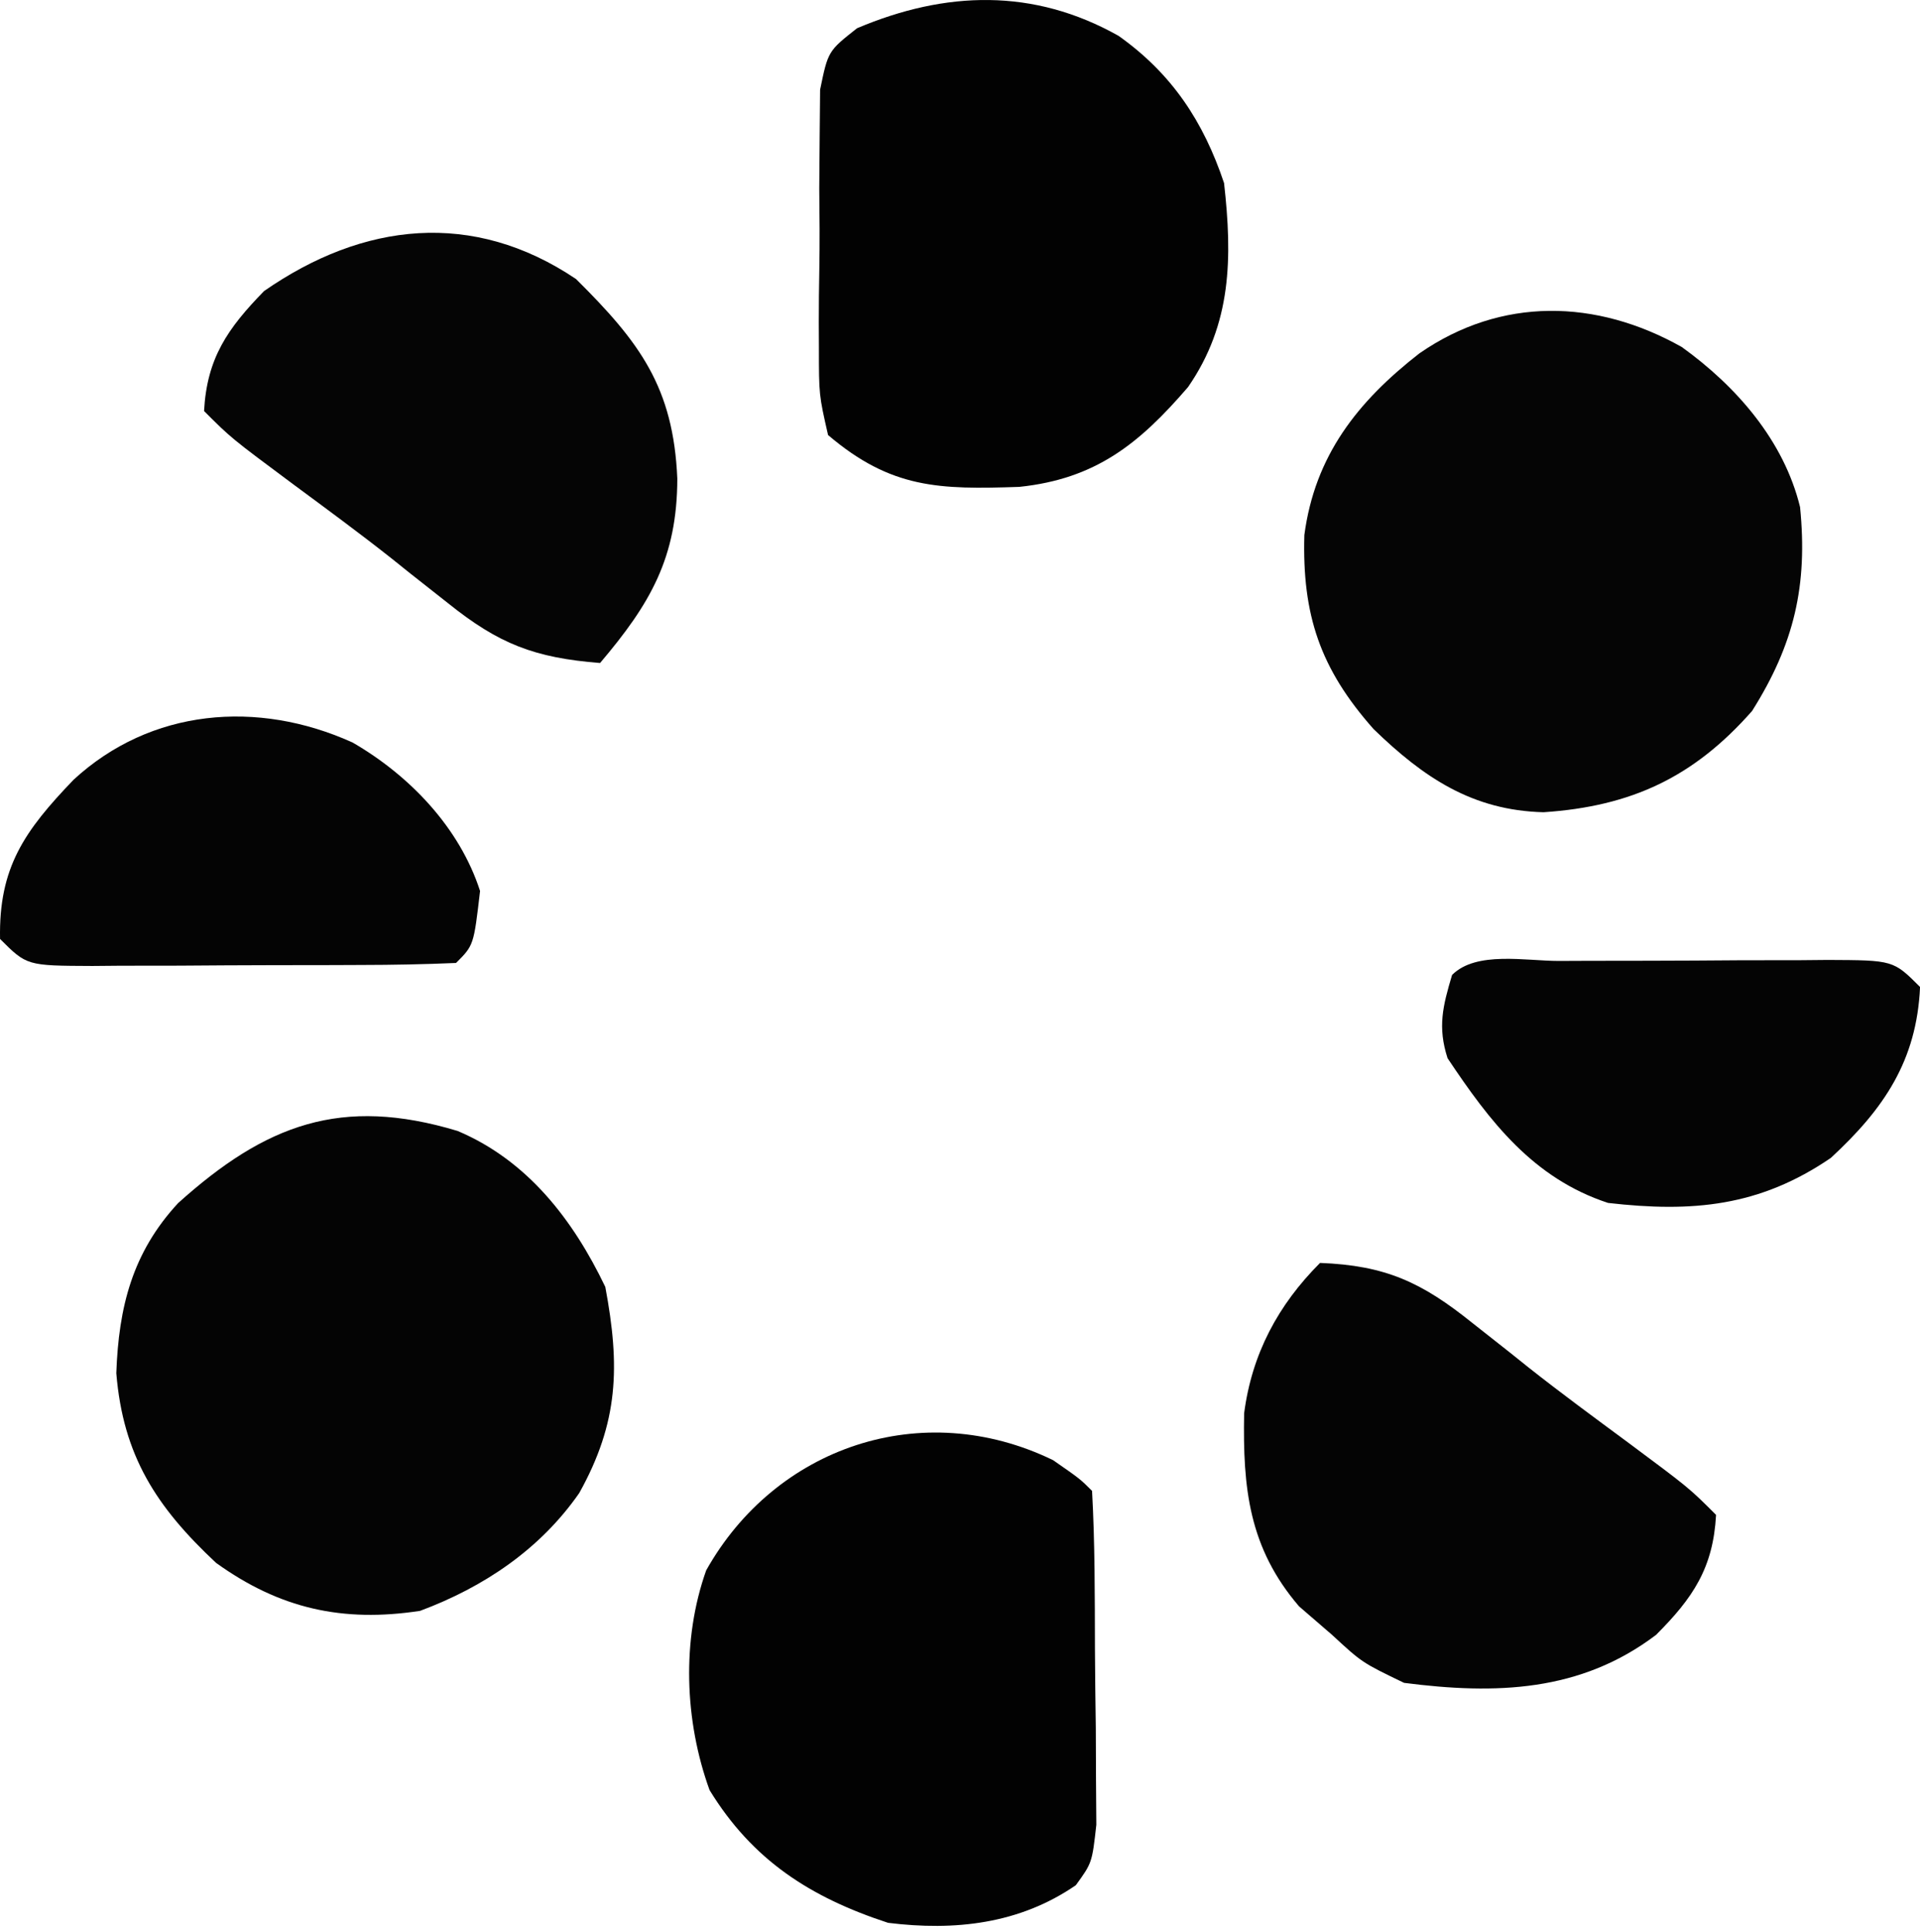
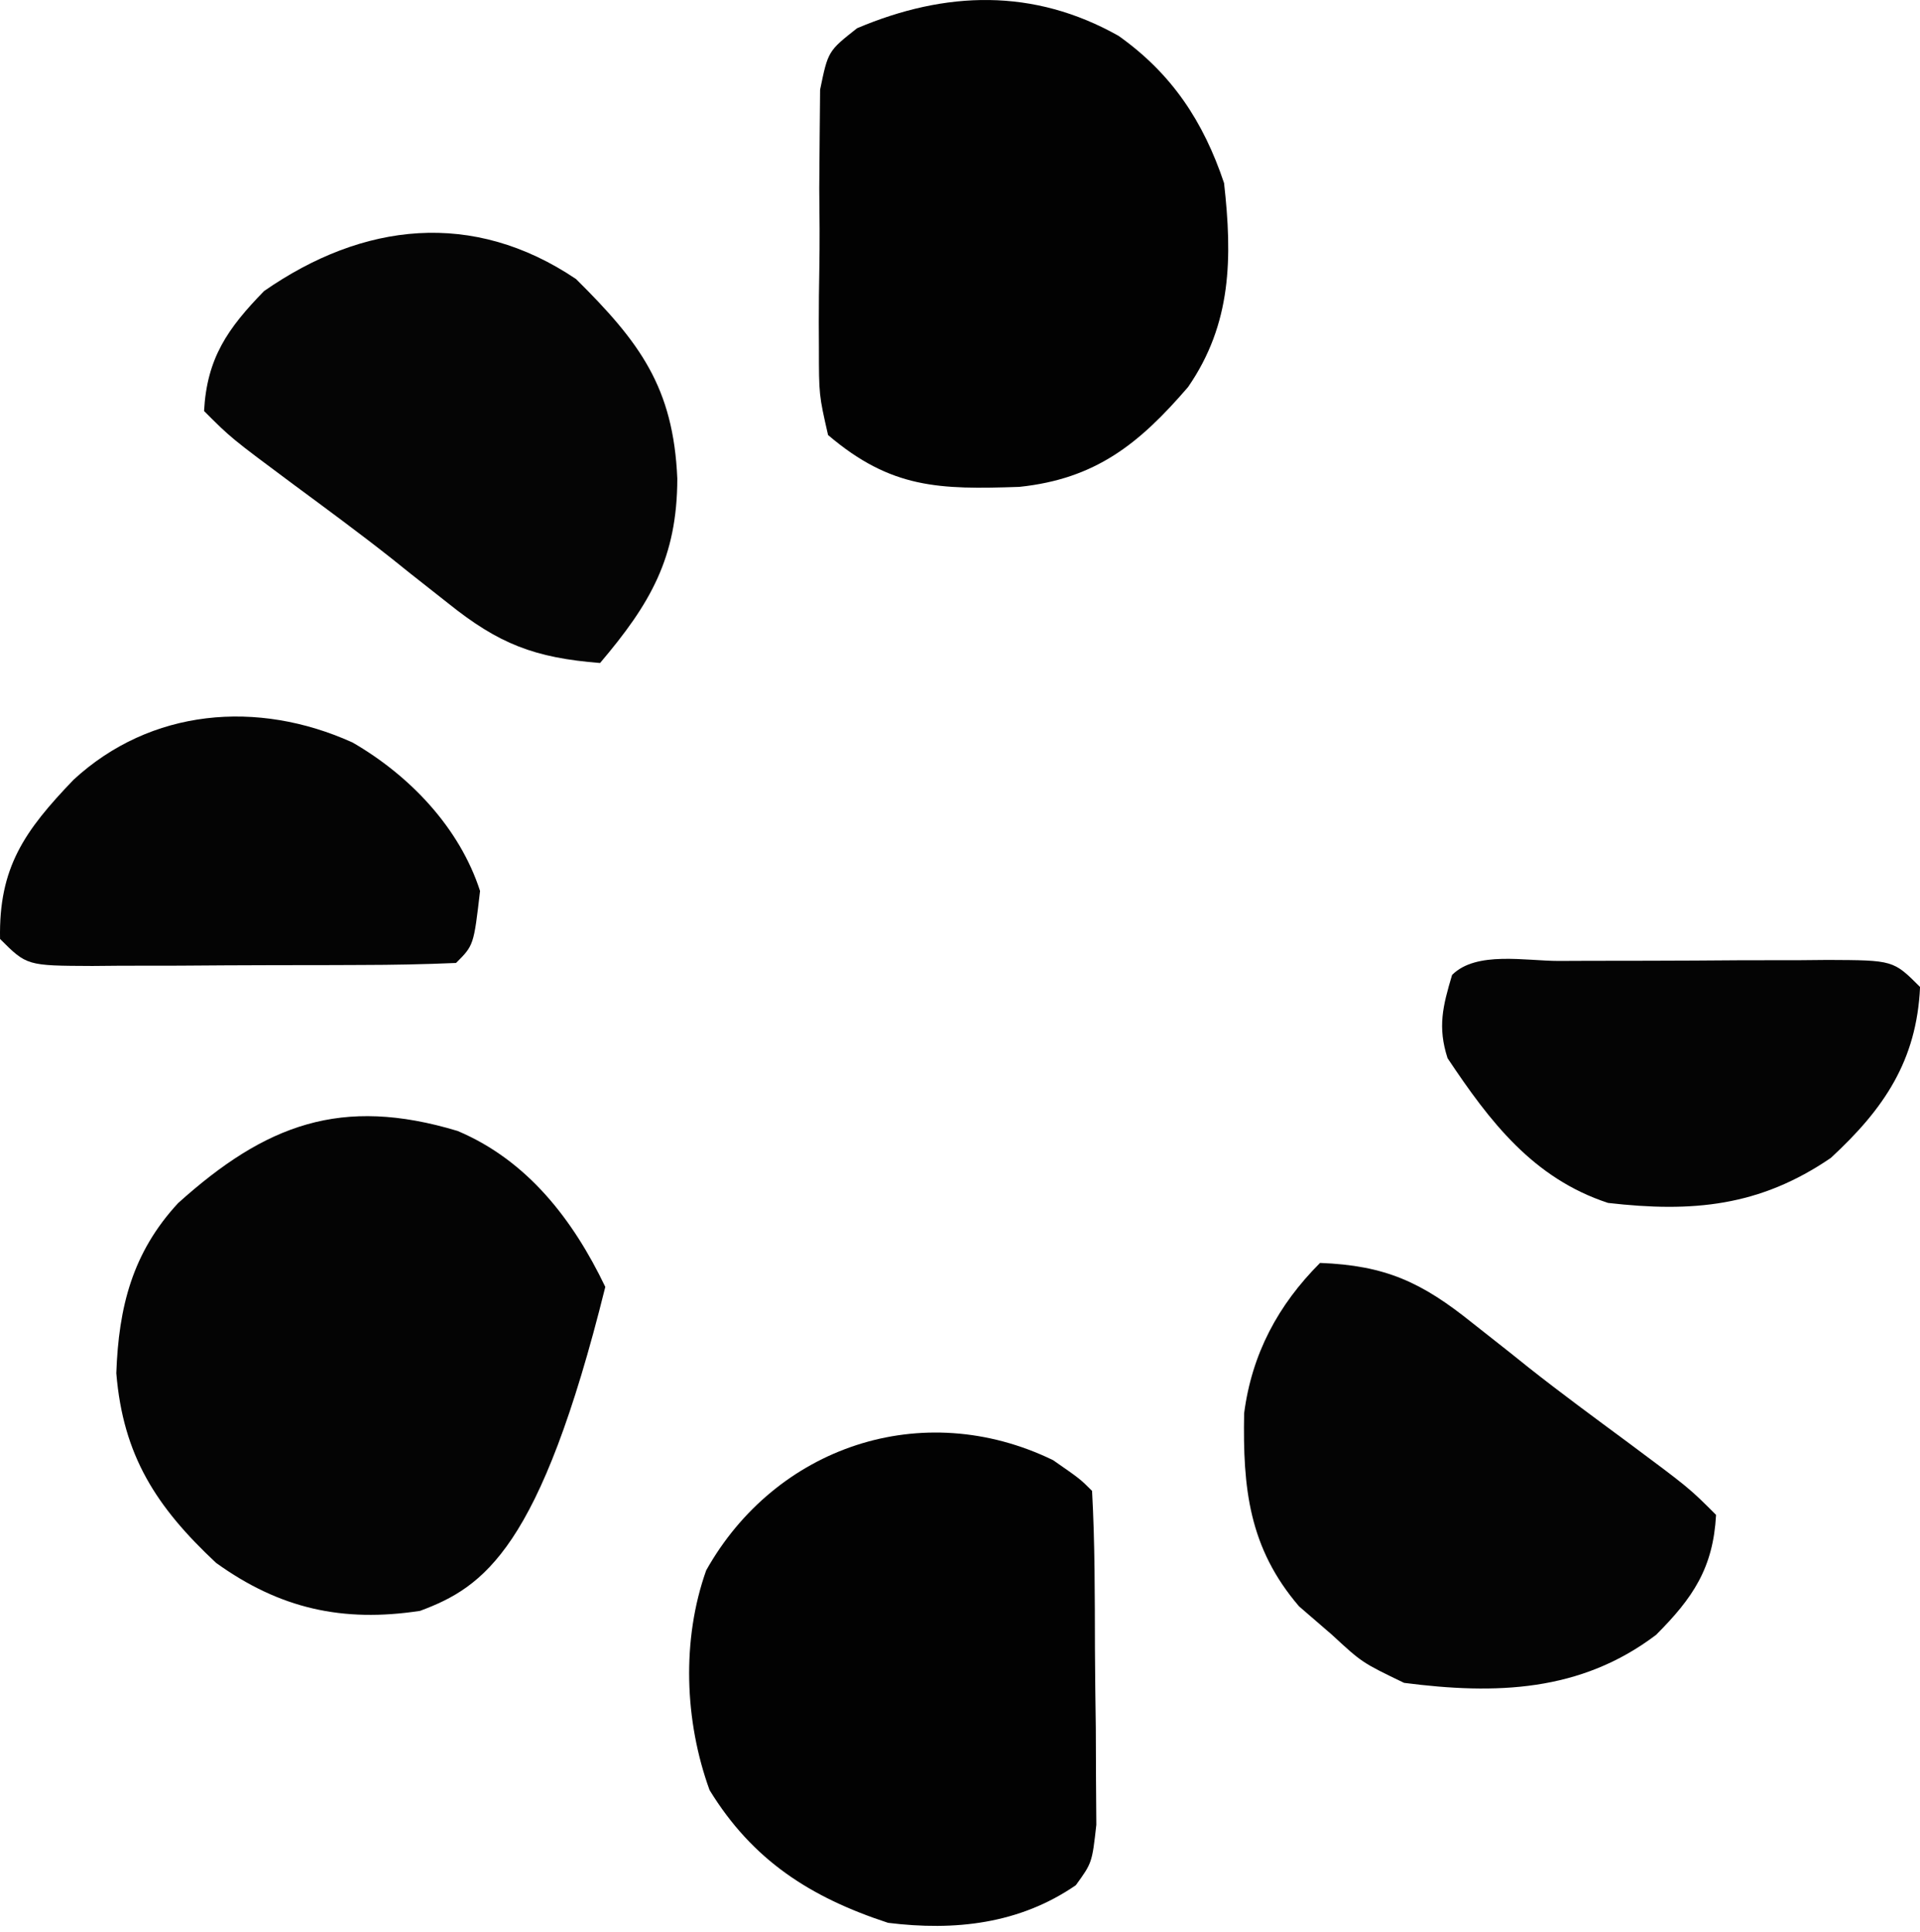
<svg xmlns="http://www.w3.org/2000/svg" width="160" height="161" viewBox="0 0 160 161" fill="none">
-   <path d="M140.149 28.923C144.711 32.208 148.655 36.727 150.005 42.259C150.656 48.777 149.518 53.685 146.005 59.259C141.15 64.772 135.953 67.208 128.63 67.697C122.704 67.547 118.635 64.809 114.466 60.767C109.99 55.716 108.509 51.224 108.696 44.595C109.57 37.979 113.132 33.459 118.29 29.447C125.107 24.726 133.019 24.91 140.149 28.923Z" fill="#050505" />
-   <path d="M38.13 94.259C43.959 96.719 47.765 101.671 50.442 107.259C51.685 113.888 51.552 118.545 48.27 124.439C45.012 129.126 40.319 132.279 35.005 134.259C28.552 135.244 23.307 134.077 18.005 130.259C13.023 125.598 10.257 121.332 9.692 114.447C9.889 108.93 11.033 104.39 14.845 100.271C22.14 93.709 28.438 91.337 38.13 94.259Z" fill="#040404" />
+   <path d="M38.13 94.259C43.959 96.719 47.765 101.671 50.442 107.259C45.012 129.126 40.319 132.279 35.005 134.259C28.552 135.244 23.307 134.077 18.005 130.259C13.023 125.598 10.257 121.332 9.692 114.447C9.889 108.93 11.033 104.39 14.845 100.271C22.14 93.709 28.438 91.337 38.13 94.259Z" fill="#040404" />
  <path d="M93.216 2.99C97.648 6.135 100.283 10.117 102.005 15.259C102.701 21.475 102.652 26.977 99.005 32.259C94.924 37.002 91.292 39.915 84.942 40.579C78.282 40.806 74.263 40.738 69.005 36.259C68.244 32.915 68.244 32.915 68.243 28.974C68.24 28.276 68.236 27.579 68.233 26.86C68.233 25.39 68.248 23.92 68.277 22.45C68.317 20.199 68.298 17.954 68.272 15.703C68.28 14.272 68.291 12.842 68.305 11.412C68.317 10.112 68.329 8.813 68.342 7.474C69.005 4.259 69.005 4.259 71.421 2.354C78.799 -0.772 86.133 -1.003 93.216 2.99Z" fill="#020202" />
  <path d="M87.755 121.697C90.005 123.259 90.005 123.259 91.005 124.259C91.247 128.64 91.233 133.027 91.245 137.414C91.255 139.618 91.286 141.821 91.317 144.025C91.324 145.423 91.329 146.822 91.333 148.22C91.347 150.135 91.347 150.135 91.361 152.089C91.005 155.259 91.005 155.259 89.652 157.125C84.957 160.357 79.562 160.95 74.005 160.259C67.548 158.144 62.715 155.053 59.13 149.197C57.039 143.43 56.793 136.671 58.848 130.884C64.61 120.607 76.819 116.387 87.755 121.697Z" fill="#020202" />
  <path d="M48.005 23.259C53.303 28.514 56.117 32.267 56.442 39.884C56.434 46.477 54.194 50.322 50.005 55.259C44.544 54.825 41.574 53.679 37.317 50.259C36.295 49.453 35.273 48.648 34.219 47.818C33.695 47.397 33.17 46.977 32.629 46.544C29.927 44.407 27.149 42.371 24.38 40.322C19.251 36.505 19.251 36.505 17.005 34.259C17.243 29.844 18.967 27.377 22.005 24.259C30.241 18.532 39.401 17.461 48.005 23.259Z" fill="#050505" />
  <path d="M110.005 105.259C115.466 105.468 118.478 106.873 122.692 110.259C123.714 111.065 124.737 111.87 125.79 112.701C126.315 113.121 126.839 113.541 127.38 113.974C130.083 116.112 132.86 118.147 135.63 120.197C140.759 124.013 140.759 124.013 143.005 126.259C142.766 130.677 141.089 133.175 138.005 136.259C131.72 141.027 124.632 141.245 117.005 140.259C113.505 138.572 113.505 138.572 111.005 136.259C110.097 135.475 109.19 134.692 108.255 133.884C104.072 129.004 103.563 124.037 103.677 117.798C104.316 112.854 106.503 108.761 110.005 105.259Z" fill="#040404" />
  <path d="M29.38 61.884C34.12 64.623 38.299 68.972 40.005 74.259C39.478 78.785 39.478 78.785 38.005 80.259C35.362 80.373 32.746 80.423 30.102 80.427C29.309 80.43 28.517 80.434 27.7 80.437C26.019 80.442 24.339 80.445 22.658 80.444C20.081 80.447 17.505 80.465 14.928 80.484C13.299 80.487 11.669 80.489 10.04 80.49C8.879 80.5 8.879 80.5 7.694 80.511C2.234 80.488 2.234 80.488 0.005 78.259C-0.115 72.289 2.05 69.242 6.126 64.993C12.552 59.062 21.449 58.294 29.38 61.884Z" fill="#040404" />
  <path d="M129.907 80.091C130.7 80.088 131.493 80.085 132.31 80.081C133.99 80.076 135.671 80.074 137.351 80.074C139.928 80.072 142.504 80.053 145.081 80.034C146.71 80.032 148.34 80.03 149.97 80.029C150.744 80.022 151.518 80.014 152.315 80.007C157.776 80.03 157.776 80.03 160.005 82.259C159.726 88.399 157.004 92.413 152.567 96.509C146.633 100.562 141.035 101.067 134.005 100.259C127.76 98.209 124.149 93.475 120.63 88.197C119.788 85.589 120.234 83.853 121.005 81.259C123.024 79.239 127.136 80.095 129.907 80.091Z" fill="#040404" />
</svg>